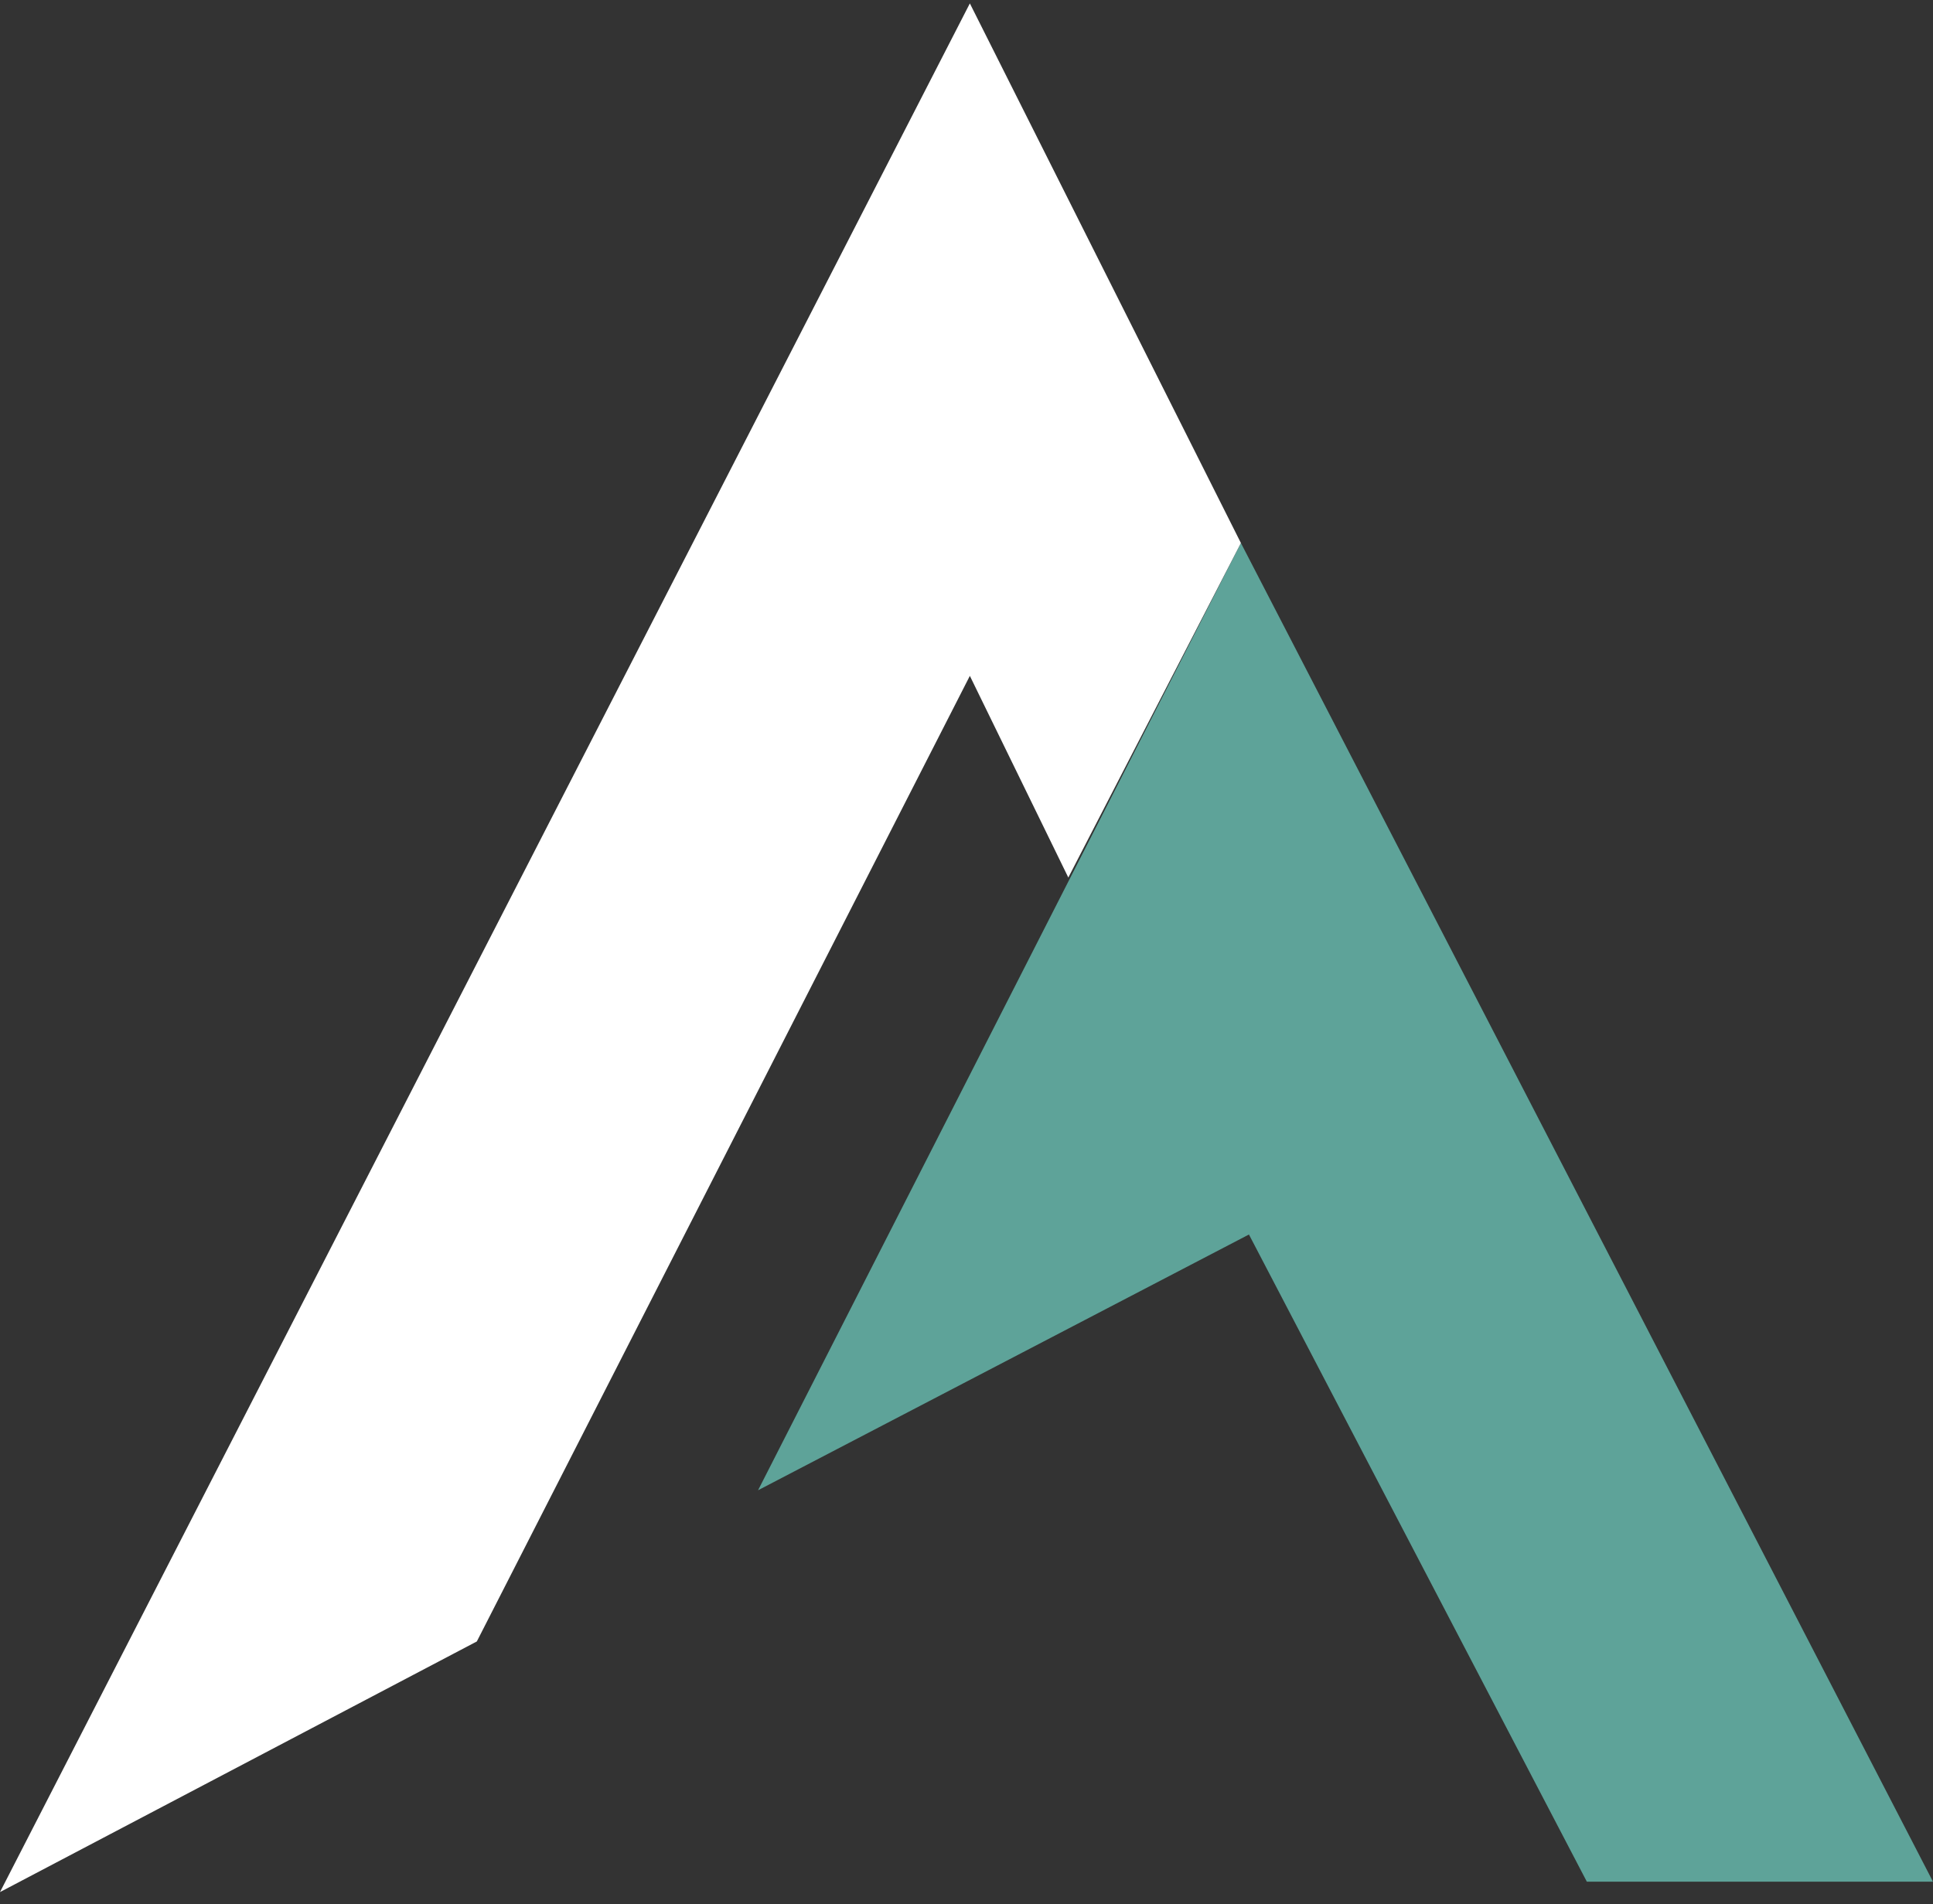
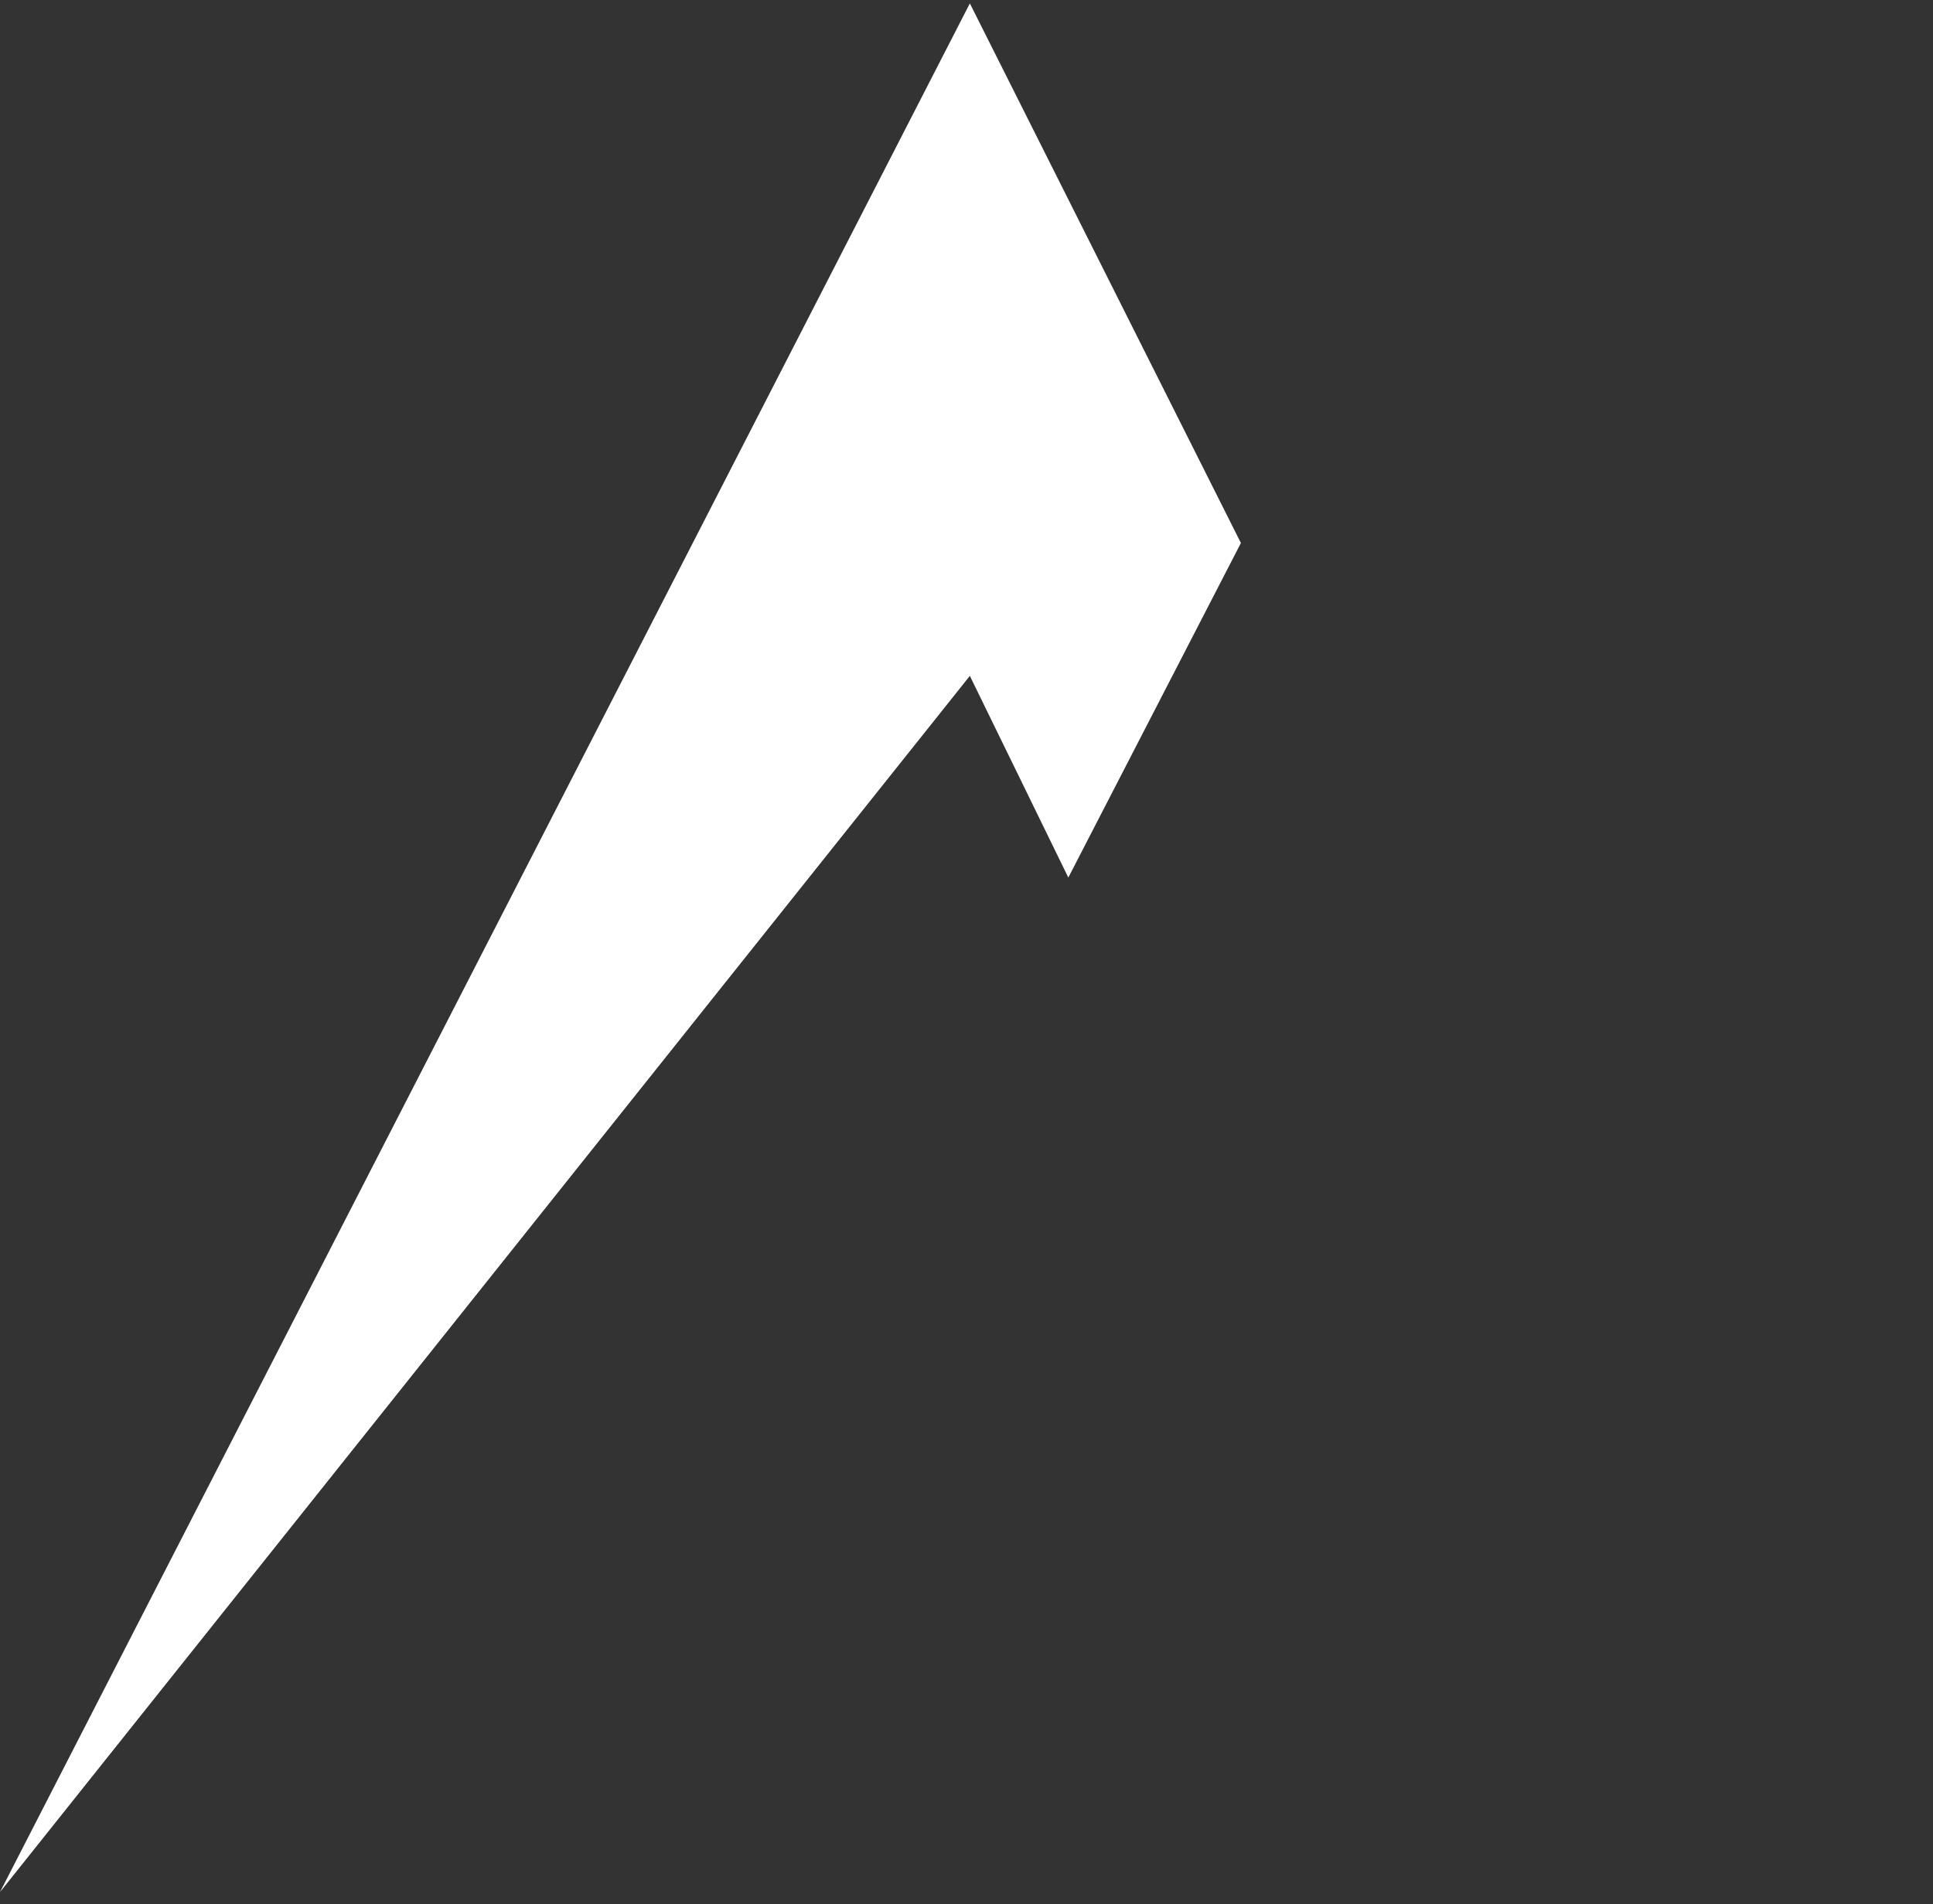
<svg xmlns="http://www.w3.org/2000/svg" width="68" height="67" viewBox="0 0 68 67" fill="none">
  <rect x="0" y="0" width="68" height="67" fill="#333333" stroke="none" />
  <g clip-path="url(#clip0_102_51)">
-     <path d="M43.653 19.106L68 66.209H55.823L43.936 43.437L26.667 52.436L43.653 19.106Z" fill="#5EA399" />
-     <path d="M37.582 30.877L34.118 23.781L16.774 57.756L0 66.574L34.118 0.12L43.653 19.106L37.582 30.877Z" fill="white" />
+     <path d="M37.582 30.877L34.118 23.781L0 66.574L34.118 0.12L43.653 19.106L37.582 30.877Z" fill="white" />
  </g>
  <defs>
    <clipPath id="clip0_102_51">
      <rect width="68" height="66.454" fill="white" transform="translate(0 0.12)" />
    </clipPath>
  </defs>
</svg>